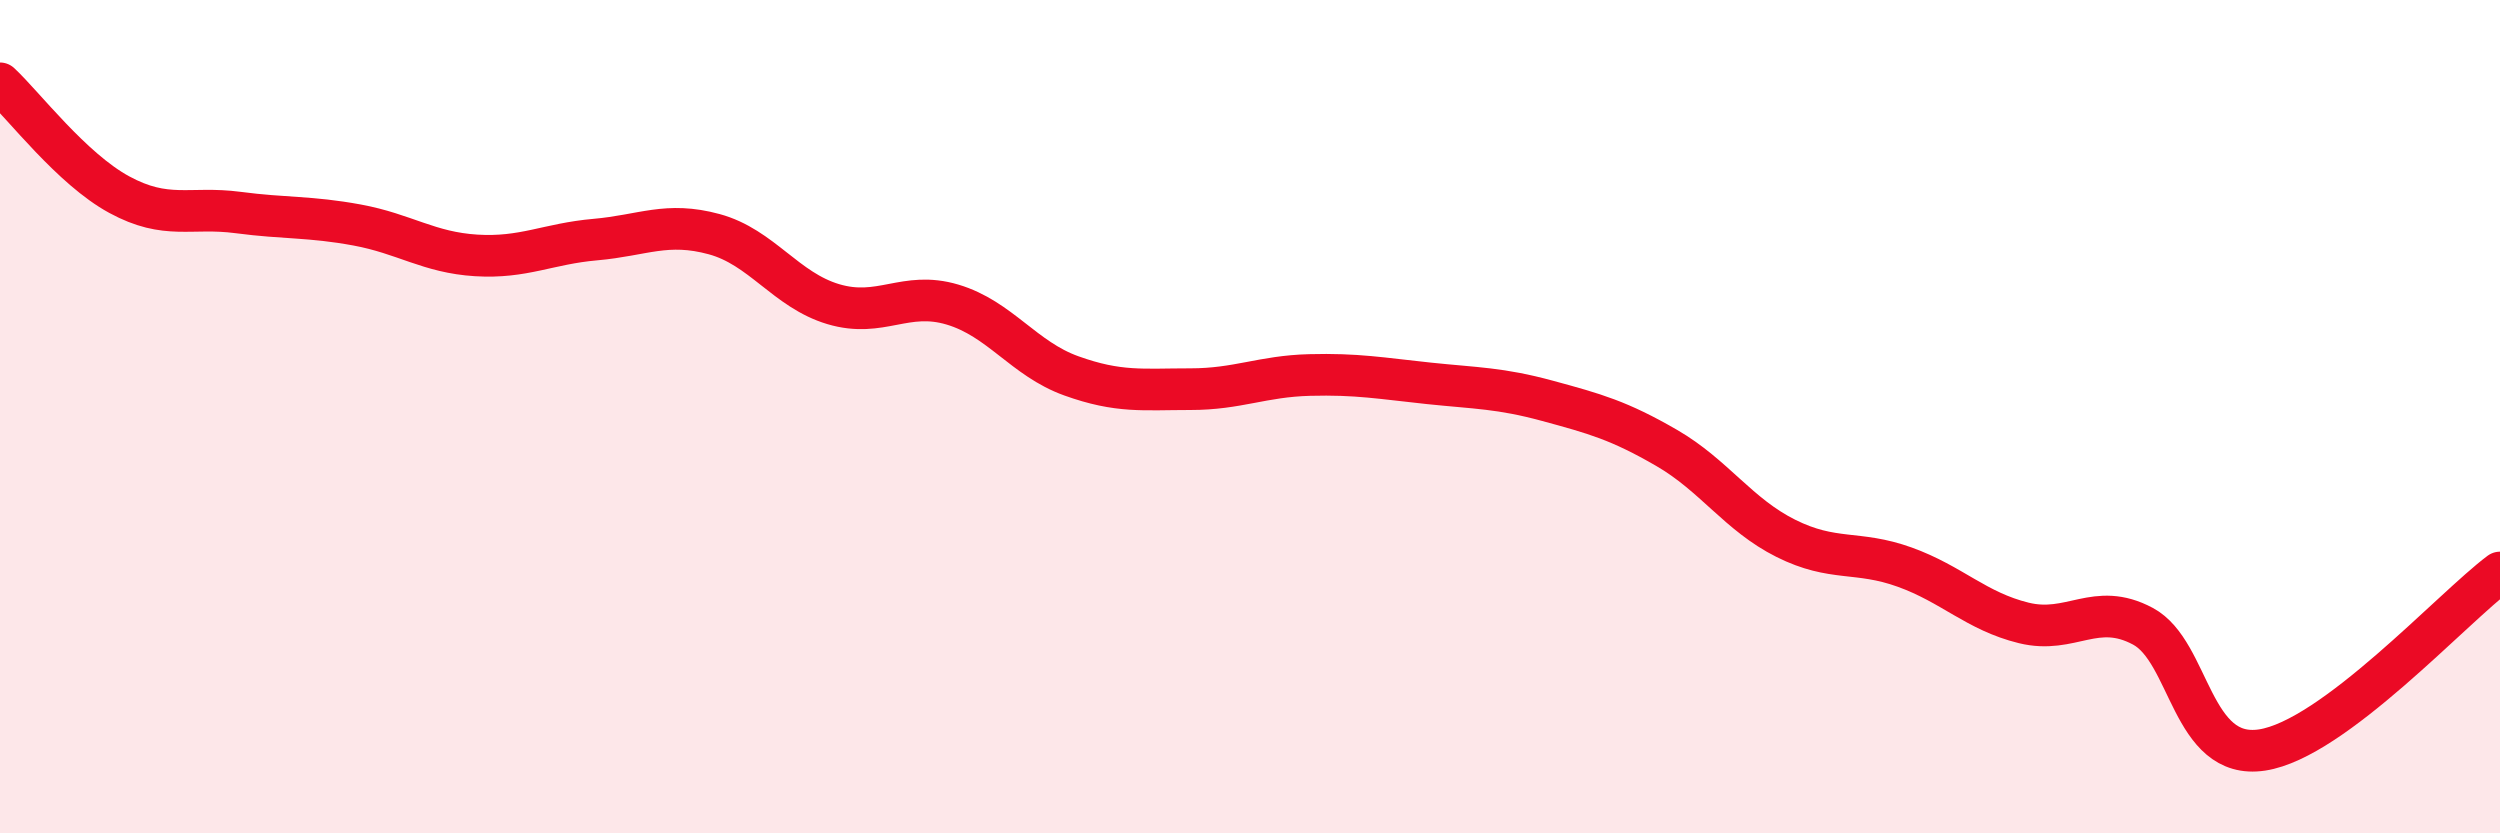
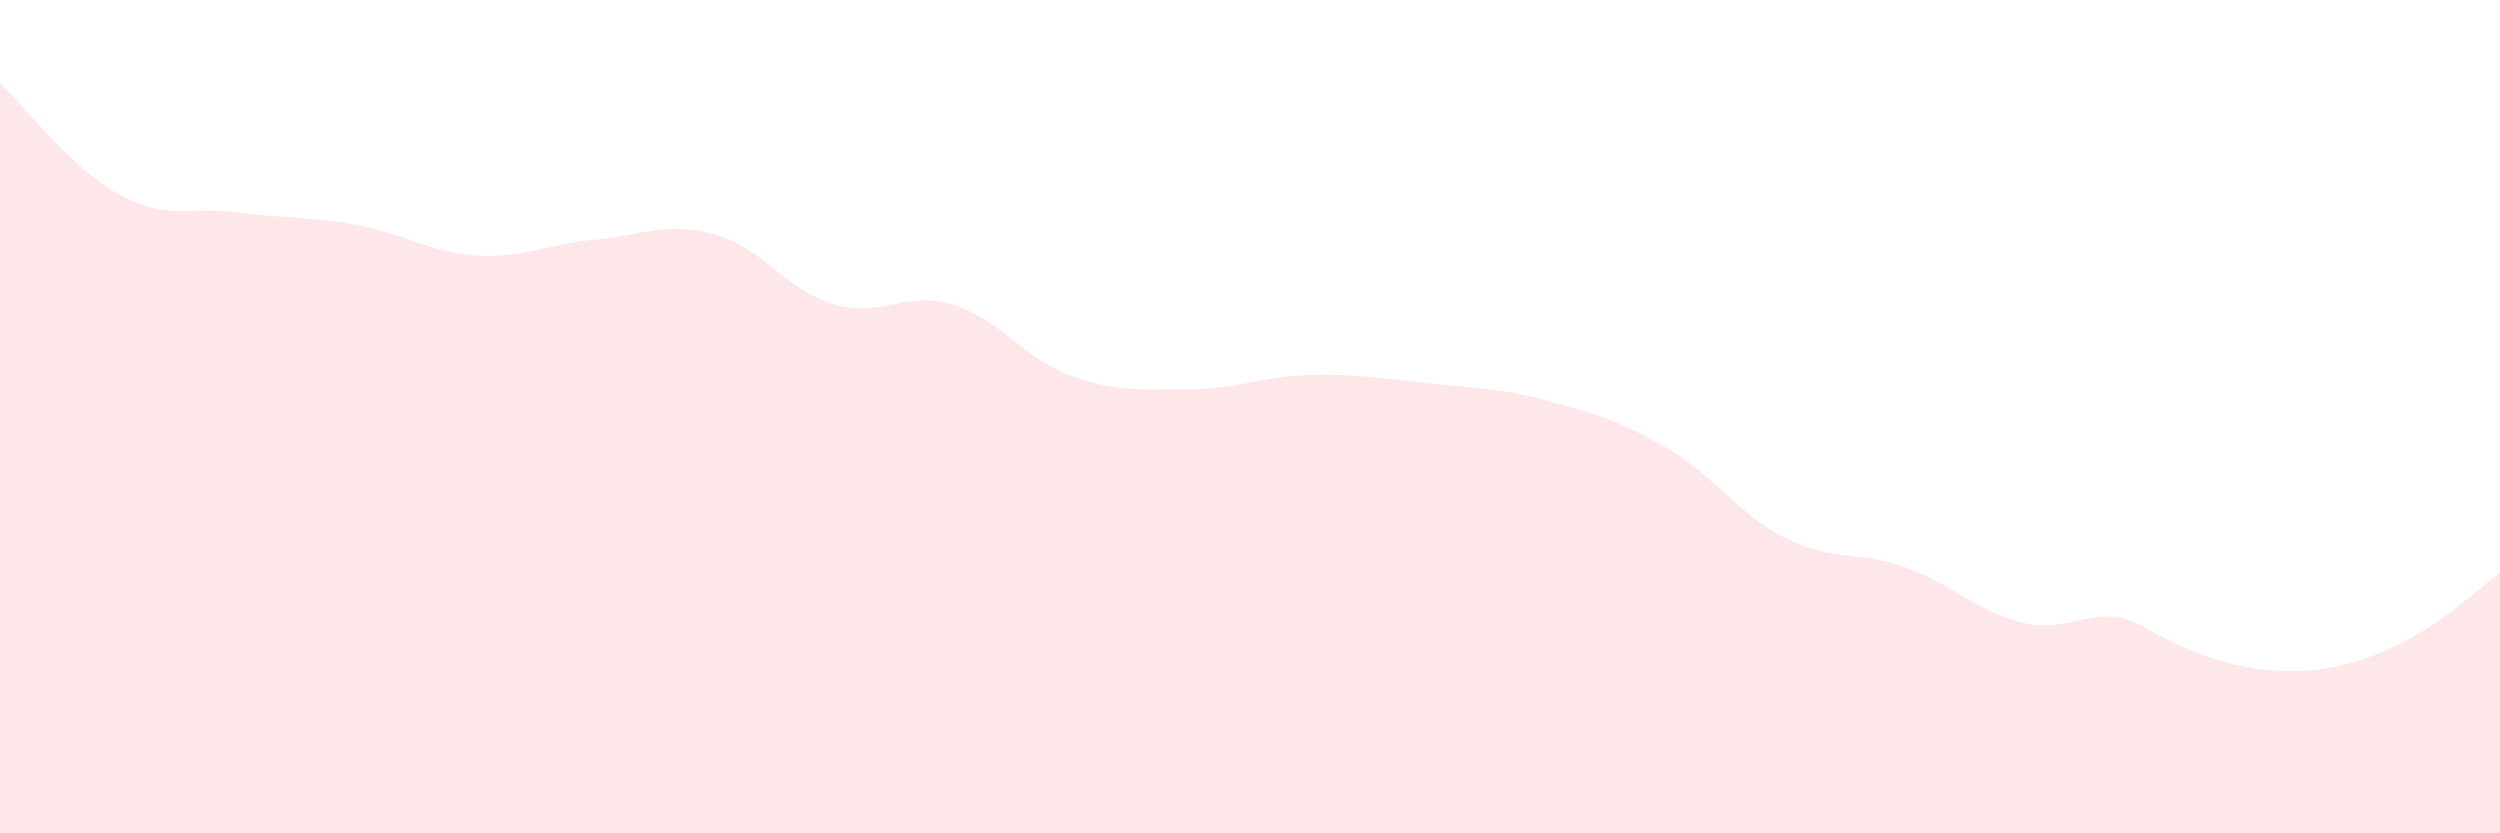
<svg xmlns="http://www.w3.org/2000/svg" width="60" height="20" viewBox="0 0 60 20">
-   <path d="M 0,2 C 0.57,2.53 1.72,4.05 2.86,4.67 C 4,5.29 4.57,4.95 5.71,5.1 C 6.85,5.25 7.43,5.19 8.57,5.4 C 9.71,5.61 10.29,6.06 11.43,6.13 C 12.57,6.2 13.15,5.85 14.29,5.75 C 15.43,5.65 16,5.31 17.14,5.62 C 18.28,5.93 18.86,6.96 20,7.3 C 21.14,7.64 21.72,6.97 22.86,7.31 C 24,7.65 24.57,8.61 25.71,9.02 C 26.85,9.43 27.43,9.34 28.57,9.34 C 29.71,9.34 30.29,9.03 31.43,9 C 32.57,8.97 33.15,9.08 34.29,9.2 C 35.43,9.32 36,9.31 37.14,9.62 C 38.28,9.93 38.86,10.09 40,10.75 C 41.14,11.41 41.72,12.35 42.86,12.92 C 44,13.49 44.57,13.2 45.71,13.61 C 46.85,14.02 47.43,14.67 48.57,14.95 C 49.71,15.23 50.29,14.42 51.43,15.03 C 52.57,15.64 52.58,18.26 54.29,18 C 56,17.74 58.86,14.59 60,13.74L60 20L0 20Z" fill="#EB0A25" opacity="0.1" stroke-linecap="round" stroke-linejoin="round" />
-   <path d="M 0,2 C 0.57,2.53 1.72,4.05 2.86,4.67 C 4,5.29 4.57,4.95 5.71,5.1 C 6.85,5.25 7.43,5.19 8.57,5.4 C 9.71,5.61 10.29,6.06 11.43,6.13 C 12.57,6.2 13.15,5.85 14.29,5.75 C 15.43,5.65 16,5.31 17.14,5.62 C 18.28,5.93 18.86,6.96 20,7.3 C 21.14,7.64 21.72,6.97 22.86,7.31 C 24,7.65 24.57,8.61 25.71,9.02 C 26.85,9.43 27.43,9.34 28.57,9.34 C 29.71,9.34 30.29,9.03 31.43,9 C 32.57,8.97 33.15,9.08 34.29,9.2 C 35.43,9.32 36,9.31 37.14,9.62 C 38.28,9.93 38.86,10.09 40,10.75 C 41.14,11.41 41.72,12.35 42.86,12.92 C 44,13.49 44.57,13.2 45.71,13.61 C 46.85,14.02 47.43,14.67 48.57,14.95 C 49.71,15.23 50.29,14.42 51.43,15.03 C 52.57,15.64 52.58,18.26 54.29,18 C 56,17.74 58.86,14.59 60,13.74" stroke="#EB0A25" stroke-width="1" fill="none" stroke-linecap="round" stroke-linejoin="round" />
+   <path d="M 0,2 C 0.57,2.53 1.72,4.05 2.86,4.67 C 4,5.29 4.57,4.95 5.71,5.1 C 6.85,5.25 7.43,5.19 8.57,5.4 C 9.71,5.61 10.29,6.06 11.43,6.13 C 12.57,6.2 13.15,5.85 14.29,5.75 C 15.43,5.65 16,5.31 17.14,5.62 C 18.28,5.93 18.86,6.96 20,7.3 C 21.14,7.64 21.72,6.97 22.86,7.31 C 24,7.65 24.57,8.61 25.71,9.02 C 26.85,9.43 27.43,9.34 28.57,9.34 C 29.71,9.34 30.29,9.03 31.43,9 C 32.57,8.97 33.15,9.08 34.29,9.2 C 35.43,9.32 36,9.31 37.14,9.62 C 38.28,9.93 38.86,10.09 40,10.75 C 41.14,11.41 41.72,12.35 42.86,12.92 C 44,13.49 44.57,13.2 45.71,13.61 C 46.85,14.02 47.43,14.67 48.57,14.95 C 49.71,15.23 50.29,14.42 51.43,15.03 C 56,17.74 58.86,14.59 60,13.74L60 20L0 20Z" fill="#EB0A25" opacity="0.1" stroke-linecap="round" stroke-linejoin="round" />
</svg>